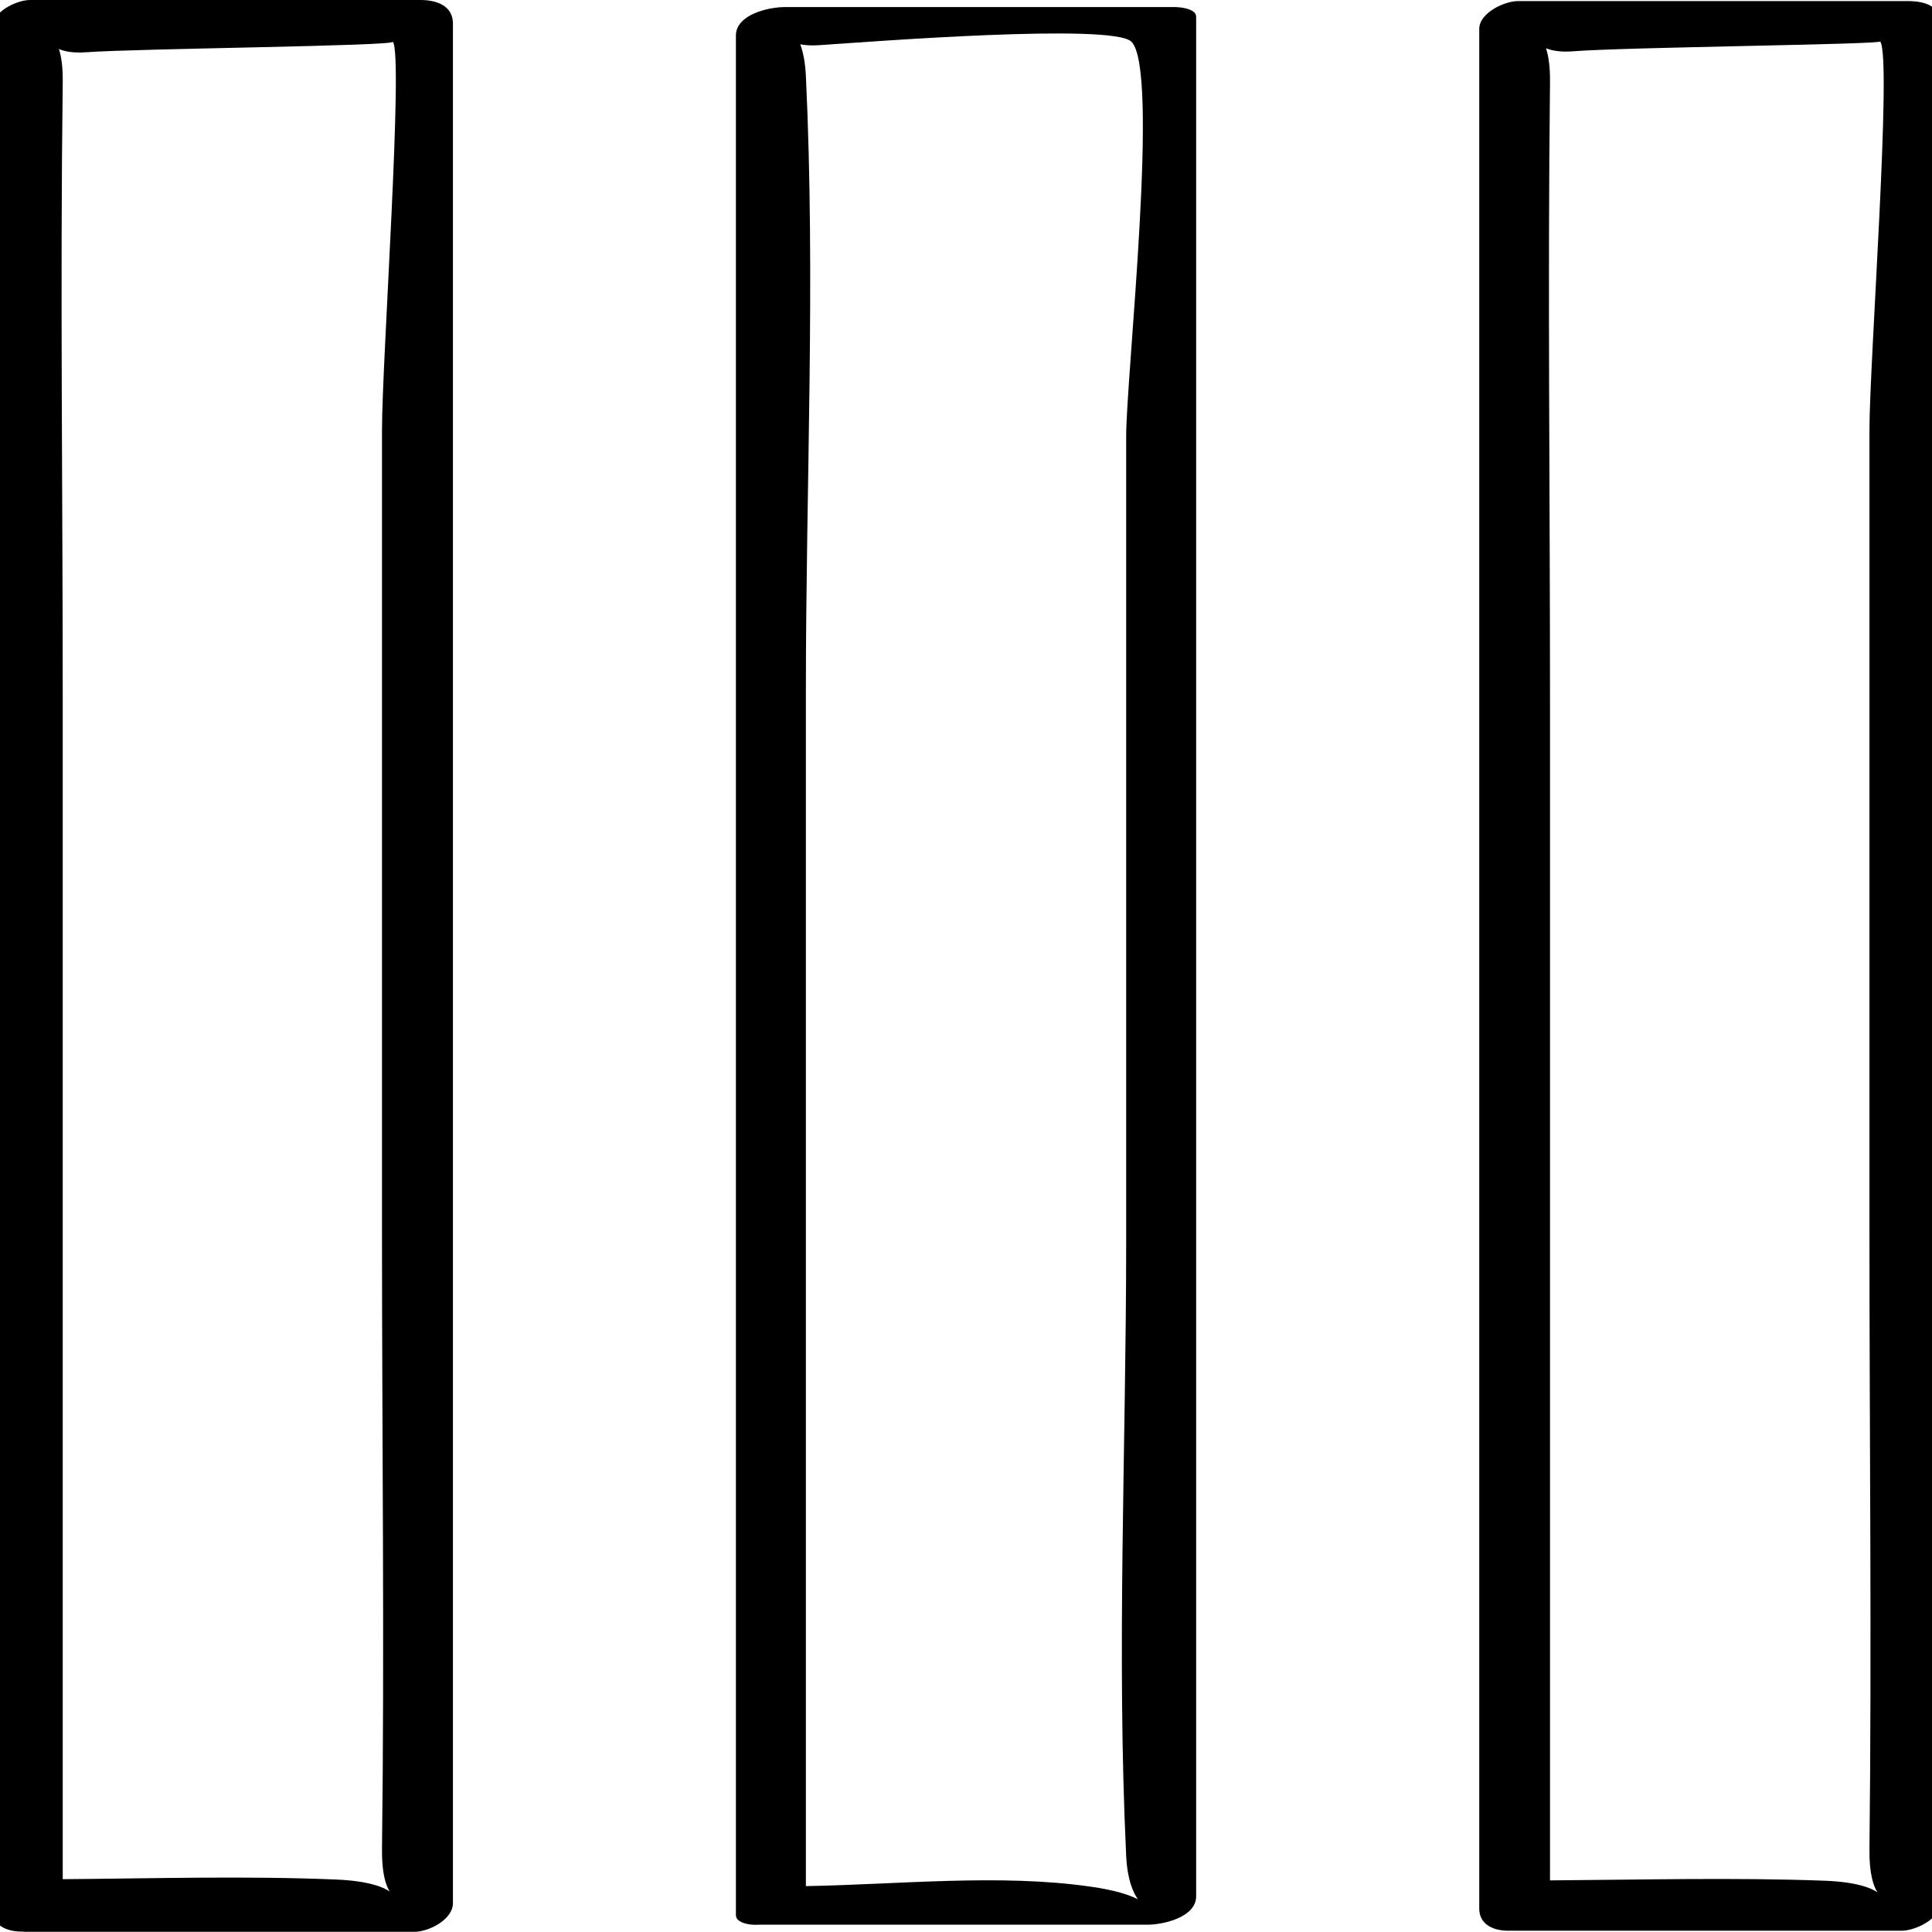
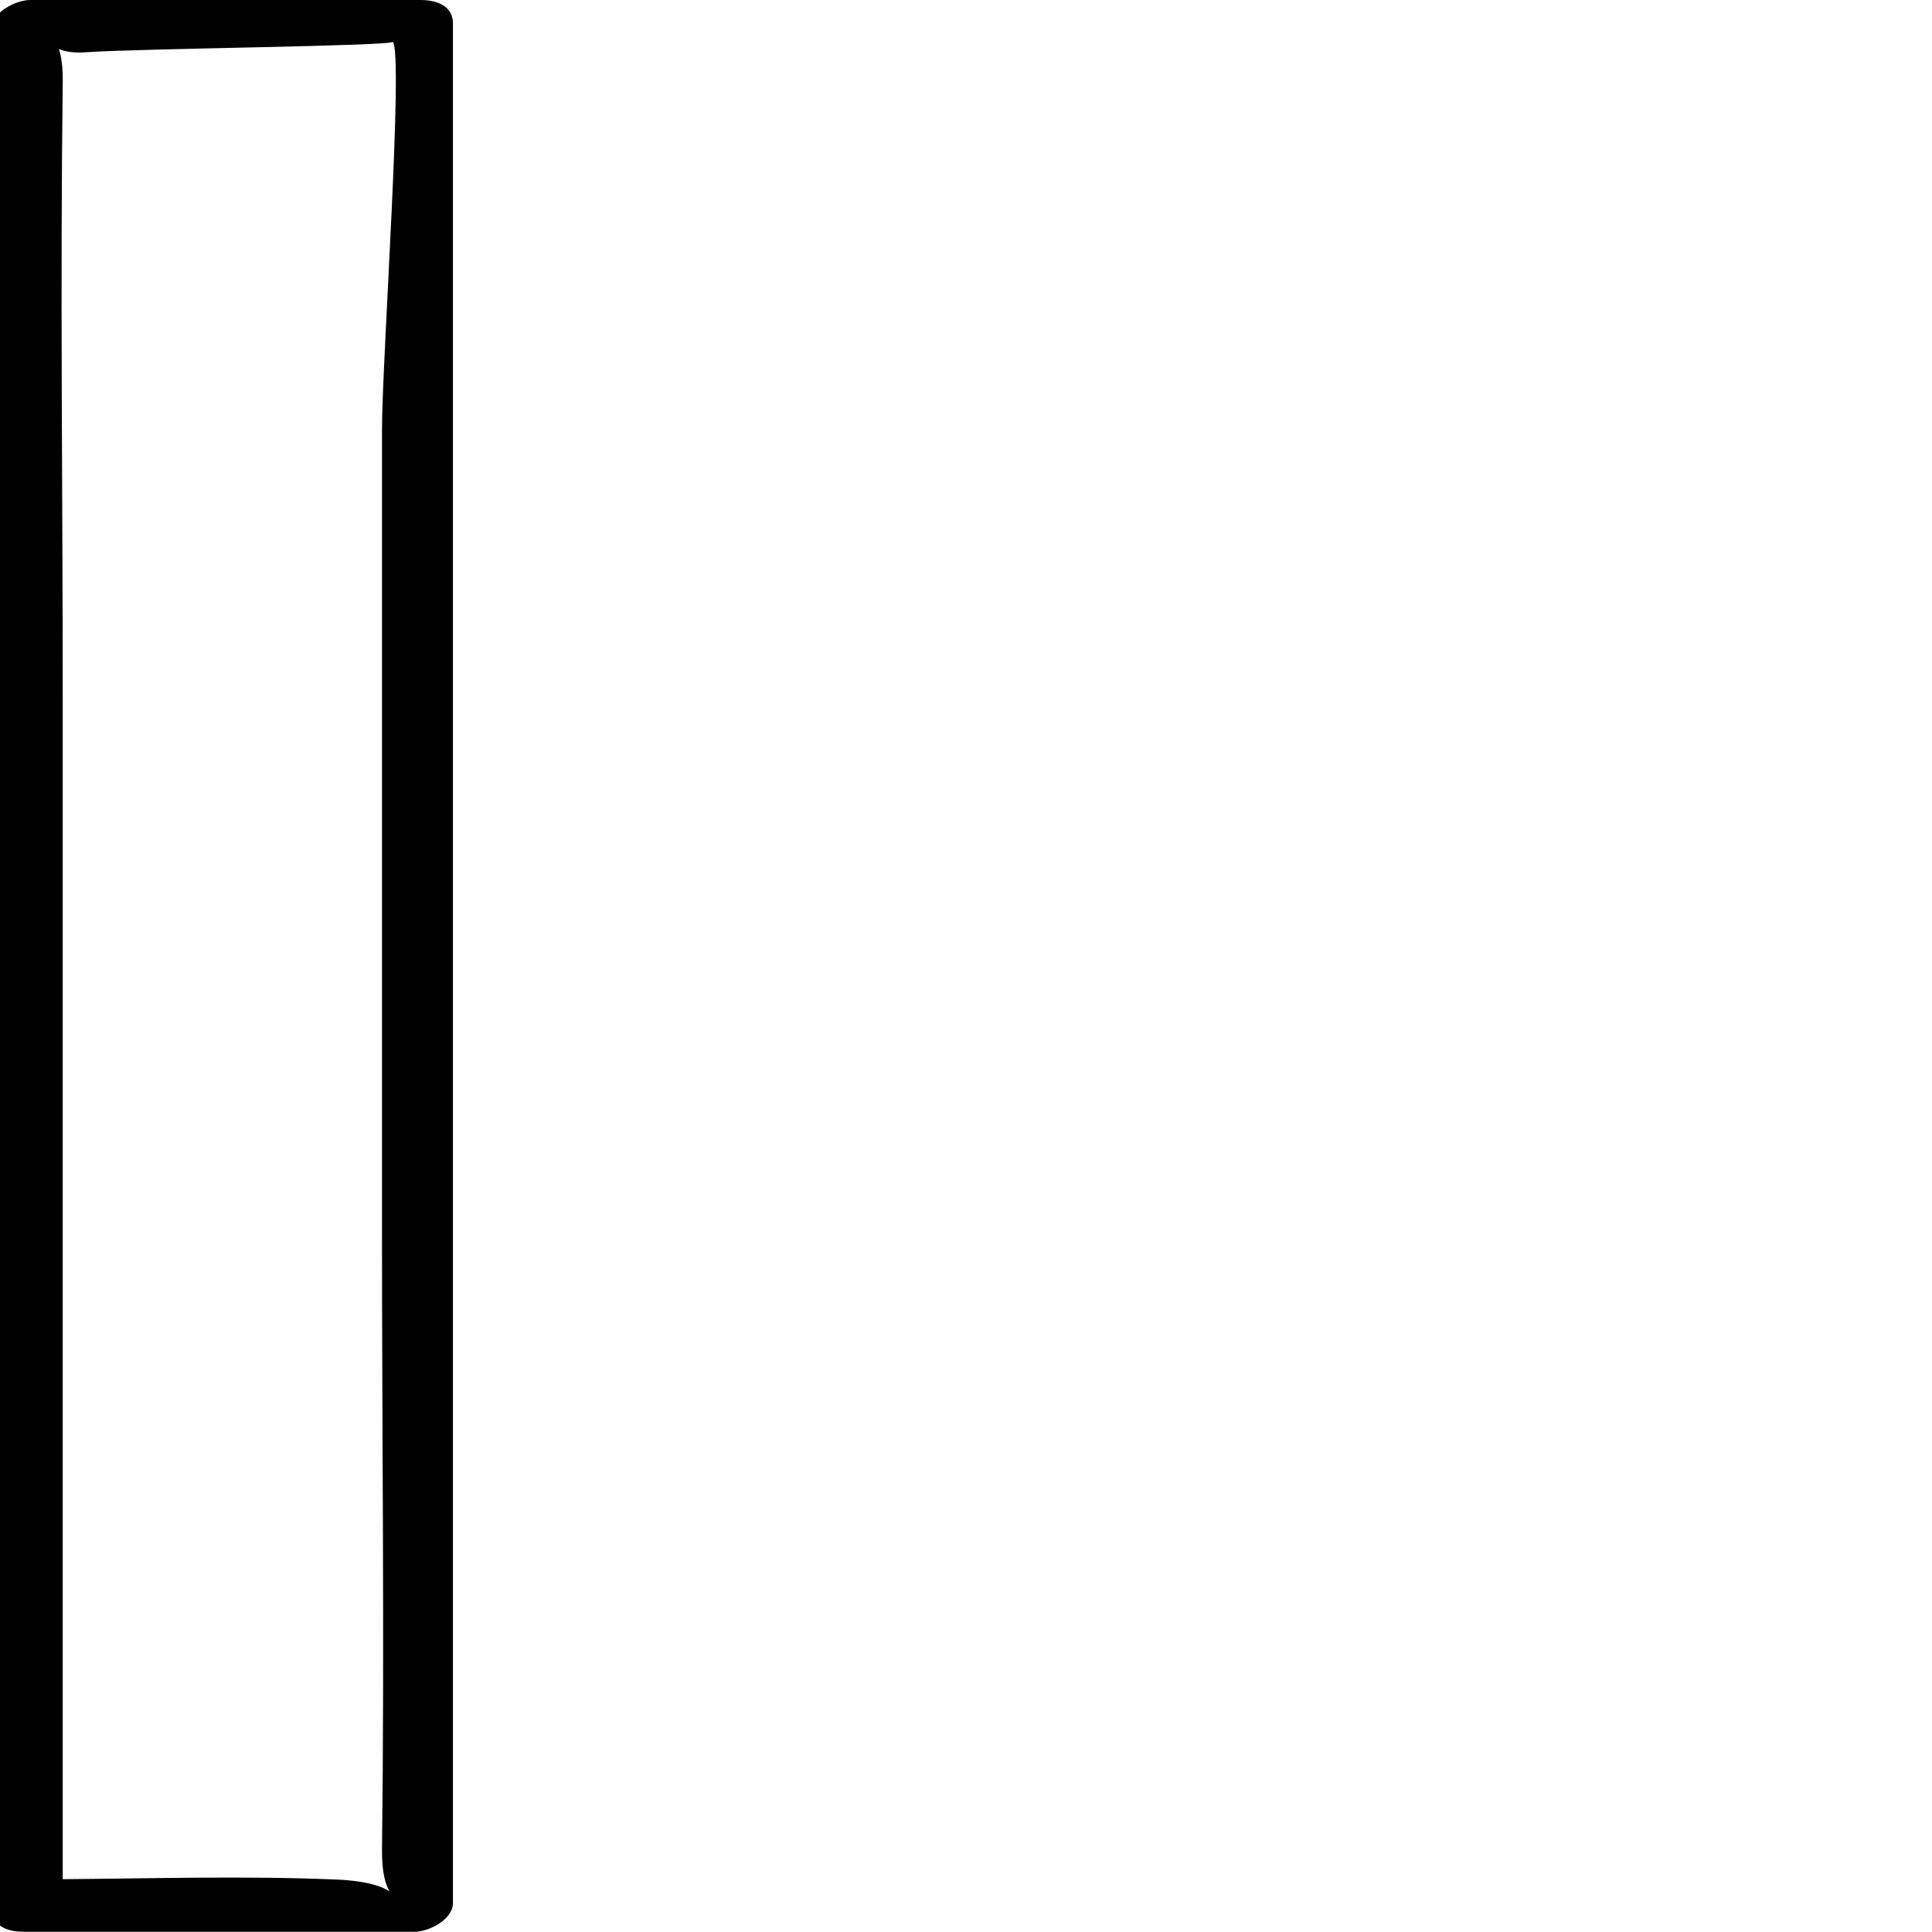
<svg xmlns="http://www.w3.org/2000/svg" enable-background="new 0 0 32 32" version="1.1" viewBox="0 0 32 32" xml:space="preserve">
  <g id="Outline_Sketch">
    <path d="M0.376,31.993c0.01,0,0.015,0.004,0.025,0.004c2.155,0,4.309,0,6.464,0c0.232,0,0.637-0.2,0.637-0.475   c0-10.377,0-20.754,0-31.131C7.502,0.089,7.223,0,6.964,0C4.809,0,2.655,0,0.5,0C0.268,0-0.137,0.2-0.137,0.475   c0,10.377,0,20.754,0,31.131C-0.137,31.887,0.11,31.999,0.376,31.993z M6.506,0.691c0.18,0.2-0.179,5.299-0.179,6.425   c0,4.447,0,8.894,0,13.341c0,3.388,0.043,6.779,0,10.167c-0.005,0.411,0.067,0.61,0.128,0.706   c-0.107-0.075-0.352-0.176-0.887-0.199c-1.504-0.063-3.02-0.017-4.529-0.006c0-6.528,0-13.057,0-19.585   c0-3.388-0.043-6.779,0-10.167c0.004-0.278-0.026-0.443-0.063-0.561c0.098,0.04,0.234,0.07,0.46,0.053   C2.286,0.803,6.57,0.763,6.506,0.691z" />
-     <path d="M12.998,0.117c-0.269,0-0.809,0.124-0.809,0.471c0,10.377,0,20.754,0,31.131c0,0.067,0.054,0.106,0.128,0.132   c0.001,0,0.002,0.001,0.003,0.001c0.069,0.023,0.154,0.034,0.255,0.027c2.143,0,4.285,0,6.428,0c0.269,0,0.809-0.124,0.809-0.471   c0-10.377,0-20.754,0-31.131c0-0.136-0.269-0.16-0.351-0.16C17.307,0.117,15.152,0.117,12.998,0.117z M13.348,31.24   c0-6.604,0-13.208,0-19.813c0-3.376,0.161-6.794,0-10.167c-0.012-0.25-0.05-0.405-0.093-0.526c0.082,0.016,0.185,0.023,0.319,0.014   c0.86-0.058,4.838-0.367,5.164-0.059c0.476,0.45-0.085,5.533-0.085,6.54c0,4.447,0,8.894,0,13.341c0,3.377-0.161,6.794,0,10.167   c0.018,0.387,0.112,0.606,0.194,0.721c-0.128-0.066-0.365-0.15-0.782-0.209C16.556,31.032,14.896,31.213,13.348,31.24z" />
-     <path d="M25.141,0.018c-0.221,0-0.64,0.194-0.64,0.462c0,10.377,0,20.754,0,31.131c0,0.276,0.253,0.379,0.523,0.367   c0.004,0,0.006,0.001,0.01,0.001c2.155,0,4.309,0,6.464,0c0.221,0,0.64-0.194,0.64-0.462c0-10.377,0-20.754,0-31.131   c0-0.299-0.282-0.368-0.533-0.368C29.45,0.018,27.295,0.018,25.141,0.018z M30.964,7.121c0,4.447,0,8.894,0,13.341   c0,3.388,0.039,6.779,0,10.167c-0.005,0.42,0.071,0.619,0.133,0.714c-0.106-0.073-0.35-0.174-0.889-0.193   c-1.508-0.055-3.024-0.015-4.535-0.005c0-6.536,0-13.073,0-19.609c0-3.388-0.039-6.779,0-10.167   c0.003-0.284-0.028-0.452-0.066-0.57c0.097,0.039,0.233,0.068,0.46,0.05c0.847-0.068,5.119-0.112,5.073-0.163   C31.344,0.914,30.964,5.998,30.964,7.121z" />
  </g>
</svg>